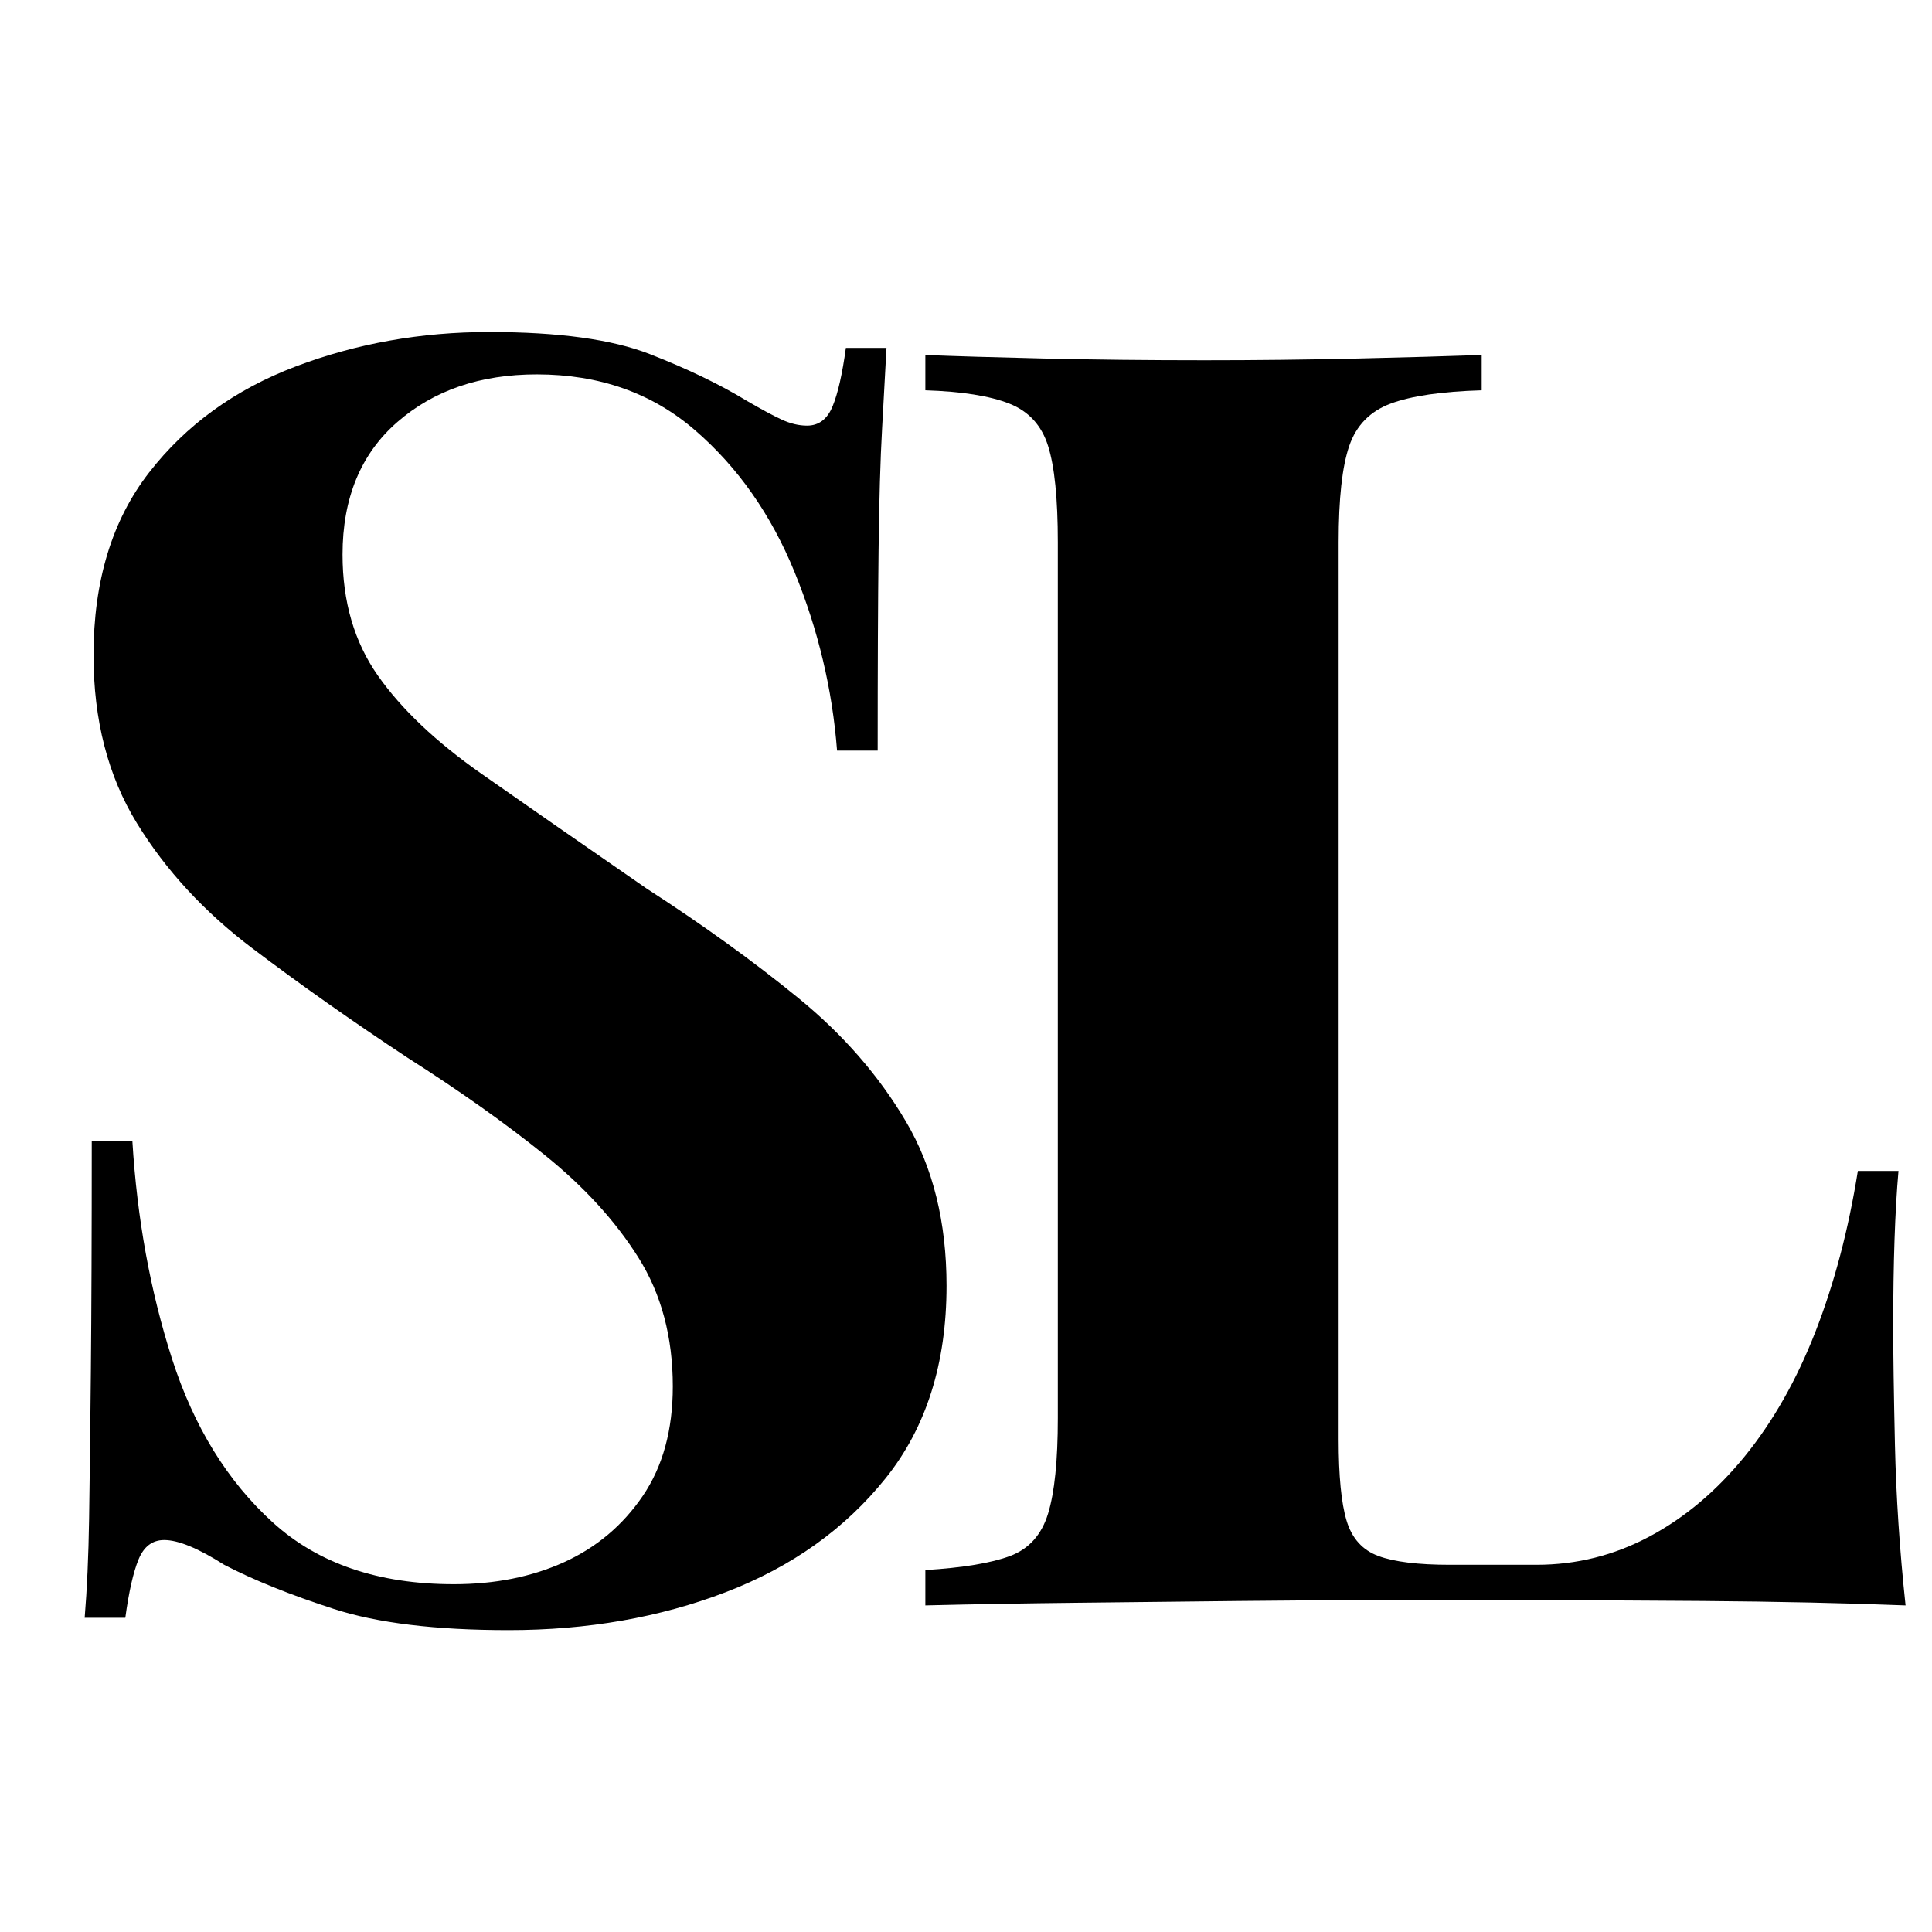
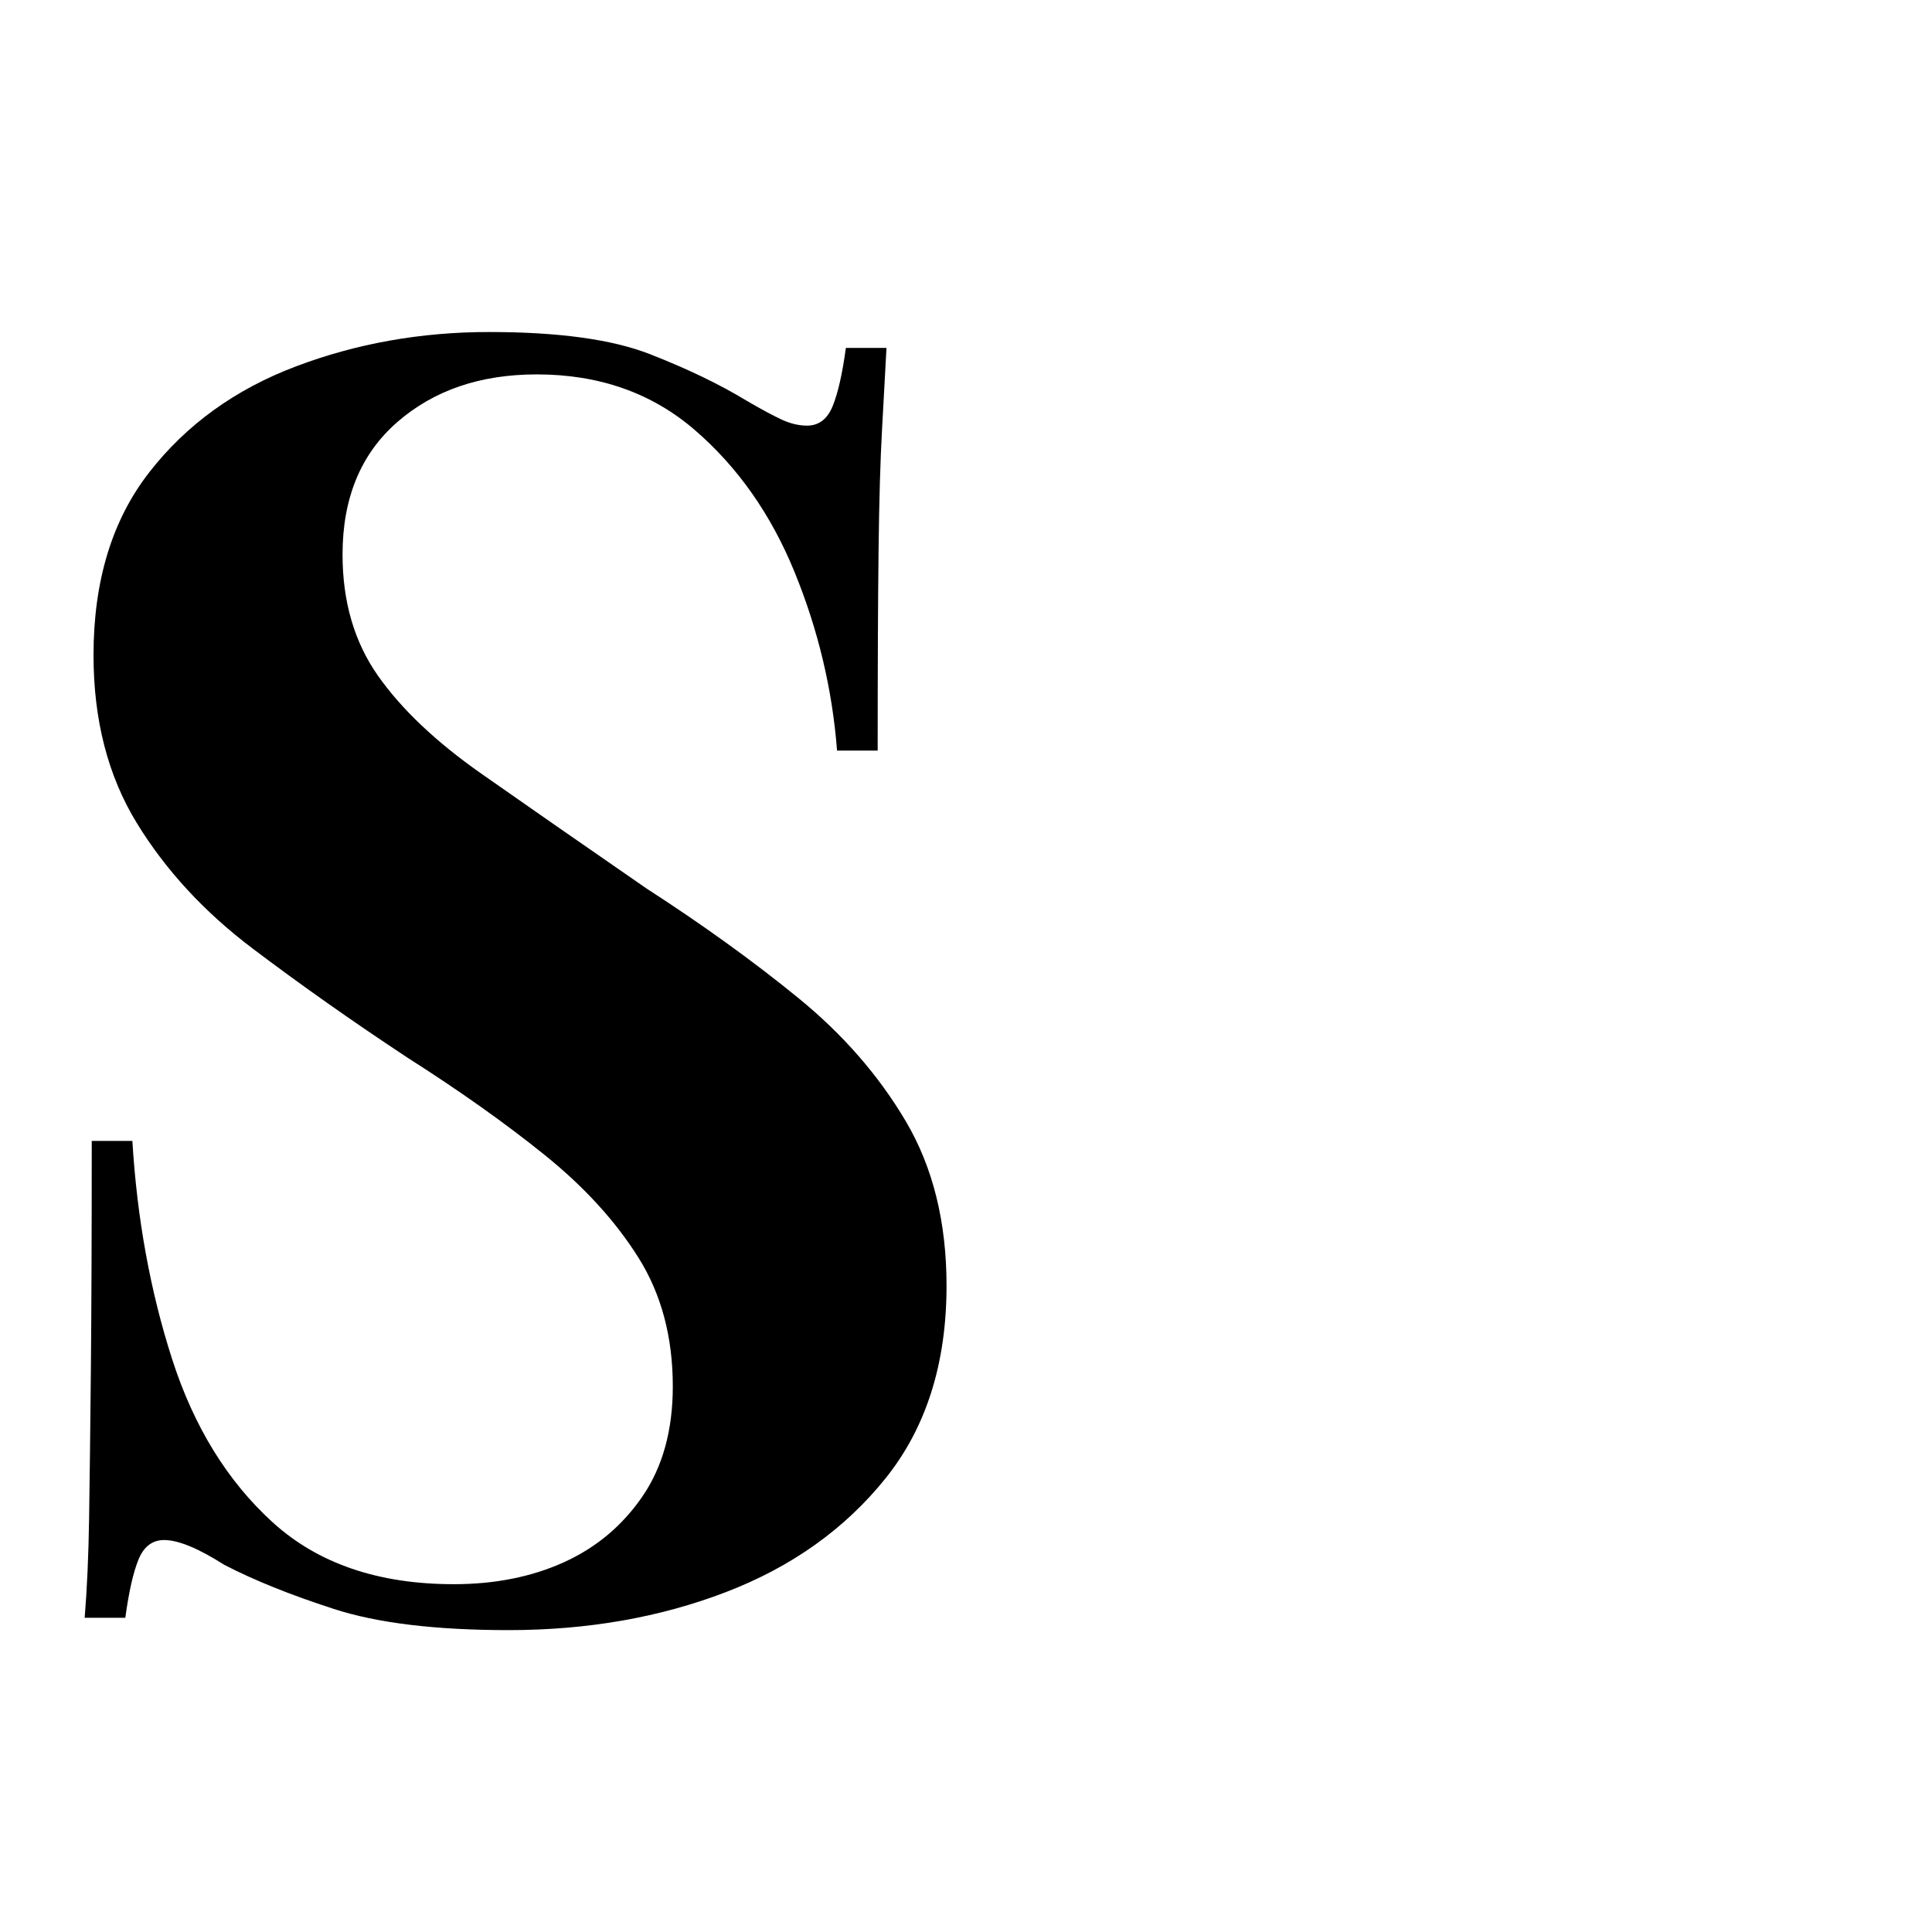
<svg xmlns="http://www.w3.org/2000/svg" width="1000" zoomAndPan="magnify" viewBox="0 0 750 750" height="1000" preserveAspectRatio="xMidYMid meet" version="1.2">
  <defs />
  <g id="8f2ba1f449">
-     <rect x="0" width="750" y="0" height="750" style="fill:#ffffff;fill-opacity:1;stroke:none;" />
    <rect x="0" width="750" y="0" height="750" style="fill:#ffffff;fill-opacity:1;stroke:none;" />
    <g style="fill:#000000;fill-opacity:1;">
      <g transform="translate(-4.836, 623.216)">
        <path style="stroke:none" d="M 194.719 -494.328 C 221.676 -494.328 242.469 -491.469 257.094 -485.75 C 271.727 -480.039 284.301 -473.984 294.812 -467.578 C 300.301 -464.379 304.758 -461.977 308.188 -460.375 C 311.613 -458.781 314.926 -457.984 318.125 -457.984 C 322.695 -457.984 326.008 -460.5 328.062 -465.531 C 330.125 -470.562 331.836 -478.102 333.203 -488.156 L 348.969 -488.156 C 348.52 -479.469 347.953 -469.066 347.266 -456.953 C 346.578 -444.848 346.117 -428.969 345.891 -409.312 C 345.66 -389.656 345.547 -363.828 345.547 -331.828 L 329.781 -331.828 C 327.945 -355.598 322.457 -378.68 313.312 -401.078 C 304.176 -423.473 291.266 -441.867 274.578 -456.266 C 257.898 -470.672 237.445 -477.875 213.219 -477.875 C 191.281 -477.875 173.227 -471.703 159.062 -459.359 C 144.895 -447.016 137.812 -429.875 137.812 -407.938 C 137.812 -389.656 142.379 -374 151.516 -360.969 C 160.66 -347.945 174.031 -335.266 191.625 -322.922 C 209.227 -310.578 230.598 -295.723 255.734 -278.359 C 277.672 -264.191 297.32 -250.02 314.688 -235.844 C 332.062 -221.676 346.004 -205.68 356.516 -187.859 C 367.023 -170.035 372.281 -148.781 372.281 -124.094 C 372.281 -93.926 364.395 -69.016 348.625 -49.359 C 332.863 -29.703 312.18 -14.961 286.578 -5.141 C 260.984 4.68 232.875 9.594 202.25 9.594 C 173.914 9.594 151.289 6.848 134.375 1.359 C 117.469 -4.117 103.301 -9.828 91.875 -15.766 C 81.812 -22.172 74.039 -25.375 68.562 -25.375 C 63.988 -25.375 60.672 -22.859 58.609 -17.828 C 56.555 -12.797 54.848 -5.254 53.484 4.797 L 37.703 4.797 C 38.617 -6.172 39.191 -18.969 39.422 -33.594 C 39.648 -48.219 39.879 -67.301 40.109 -90.844 C 40.336 -114.383 40.453 -144.207 40.453 -180.312 L 56.219 -180.312 C 58.051 -150.145 63.191 -121.922 71.641 -95.641 C 80.098 -69.359 93.125 -48.219 110.719 -32.219 C 128.32 -16.227 151.75 -8.234 181 -8.234 C 197 -8.234 211.281 -11.086 223.844 -16.797 C 236.414 -22.516 246.586 -31.082 254.359 -42.5 C 262.129 -53.926 266.016 -68.098 266.016 -85.016 C 266.016 -104.211 261.555 -120.895 252.641 -135.062 C 243.734 -149.227 231.625 -162.484 216.312 -174.828 C 201 -187.172 183.285 -199.738 163.172 -212.531 C 141.691 -226.707 121.582 -240.879 102.844 -255.047 C 84.102 -269.211 69.133 -285.438 57.938 -303.719 C 46.738 -322.008 41.141 -343.723 41.141 -368.859 C 41.141 -397.648 48.336 -421.301 62.734 -439.812 C 77.129 -458.32 96.098 -472.035 119.641 -480.953 C 143.18 -489.867 168.207 -494.328 194.719 -494.328 Z M 194.719 -494.328" />
      </g>
    </g>
    <g style="fill:#000000;fill-opacity:1;">
      <g transform="translate(285.86, 623.216)">
-         <path style="stroke:none" d="" />
-       </g>
+         </g>
    </g>
    <g style="fill:#000000;fill-opacity:1;">
      <g transform="translate(335.909, 623.216)">
-         <path style="stroke:none" d="M 239.281 -485.406 L 239.281 -471.703 C 223.738 -471.242 211.969 -469.523 203.969 -466.547 C 195.969 -463.578 190.598 -458.094 187.859 -450.094 C 185.117 -442.102 183.75 -429.648 183.75 -412.734 L 183.75 -64.453 C 183.75 -50.273 184.773 -39.758 186.828 -32.906 C 188.879 -26.051 192.988 -21.477 199.156 -19.188 C 205.332 -16.906 214.594 -15.766 226.938 -15.766 L 260.531 -15.766 C 276.07 -15.766 290.695 -19.422 304.406 -26.734 C 318.125 -34.047 330.469 -44.441 341.438 -57.922 C 352.406 -71.41 361.547 -87.523 368.859 -106.266 C 376.172 -125.004 381.656 -145.801 385.312 -168.656 L 401.078 -168.656 C 399.711 -153.113 399.031 -133.004 399.031 -108.328 C 399.031 -97.816 399.254 -82.504 399.703 -62.391 C 400.16 -42.273 401.535 -21.477 403.828 0 C 380.516 -0.914 354.227 -1.488 324.969 -1.719 C 295.719 -1.945 269.664 -2.062 246.812 -2.062 C 235.383 -2.062 220.758 -2.062 202.938 -2.062 C 185.113 -2.062 165.914 -1.945 145.344 -1.719 C 124.781 -1.488 103.984 -1.258 82.953 -1.031 C 61.93 -0.801 42.051 -0.457 23.312 0 L 23.312 -13.719 C 37.938 -14.625 48.906 -16.445 56.219 -19.188 C 63.531 -21.938 68.441 -27.426 70.953 -35.656 C 73.473 -43.883 74.734 -56.223 74.734 -72.672 L 74.734 -412.734 C 74.734 -429.648 73.473 -442.102 70.953 -450.094 C 68.441 -458.094 63.414 -463.578 55.875 -466.547 C 48.332 -469.523 37.477 -471.242 23.312 -471.703 L 23.312 -485.406 C 34.738 -484.945 50.164 -484.488 69.594 -484.031 C 89.02 -483.582 109.703 -483.359 131.641 -483.359 C 151.742 -483.359 171.508 -483.582 190.938 -484.031 C 210.363 -484.488 226.477 -484.945 239.281 -485.406 Z M 239.281 -485.406" />
-       </g>
+         </g>
    </g>
  </g>
</svg>